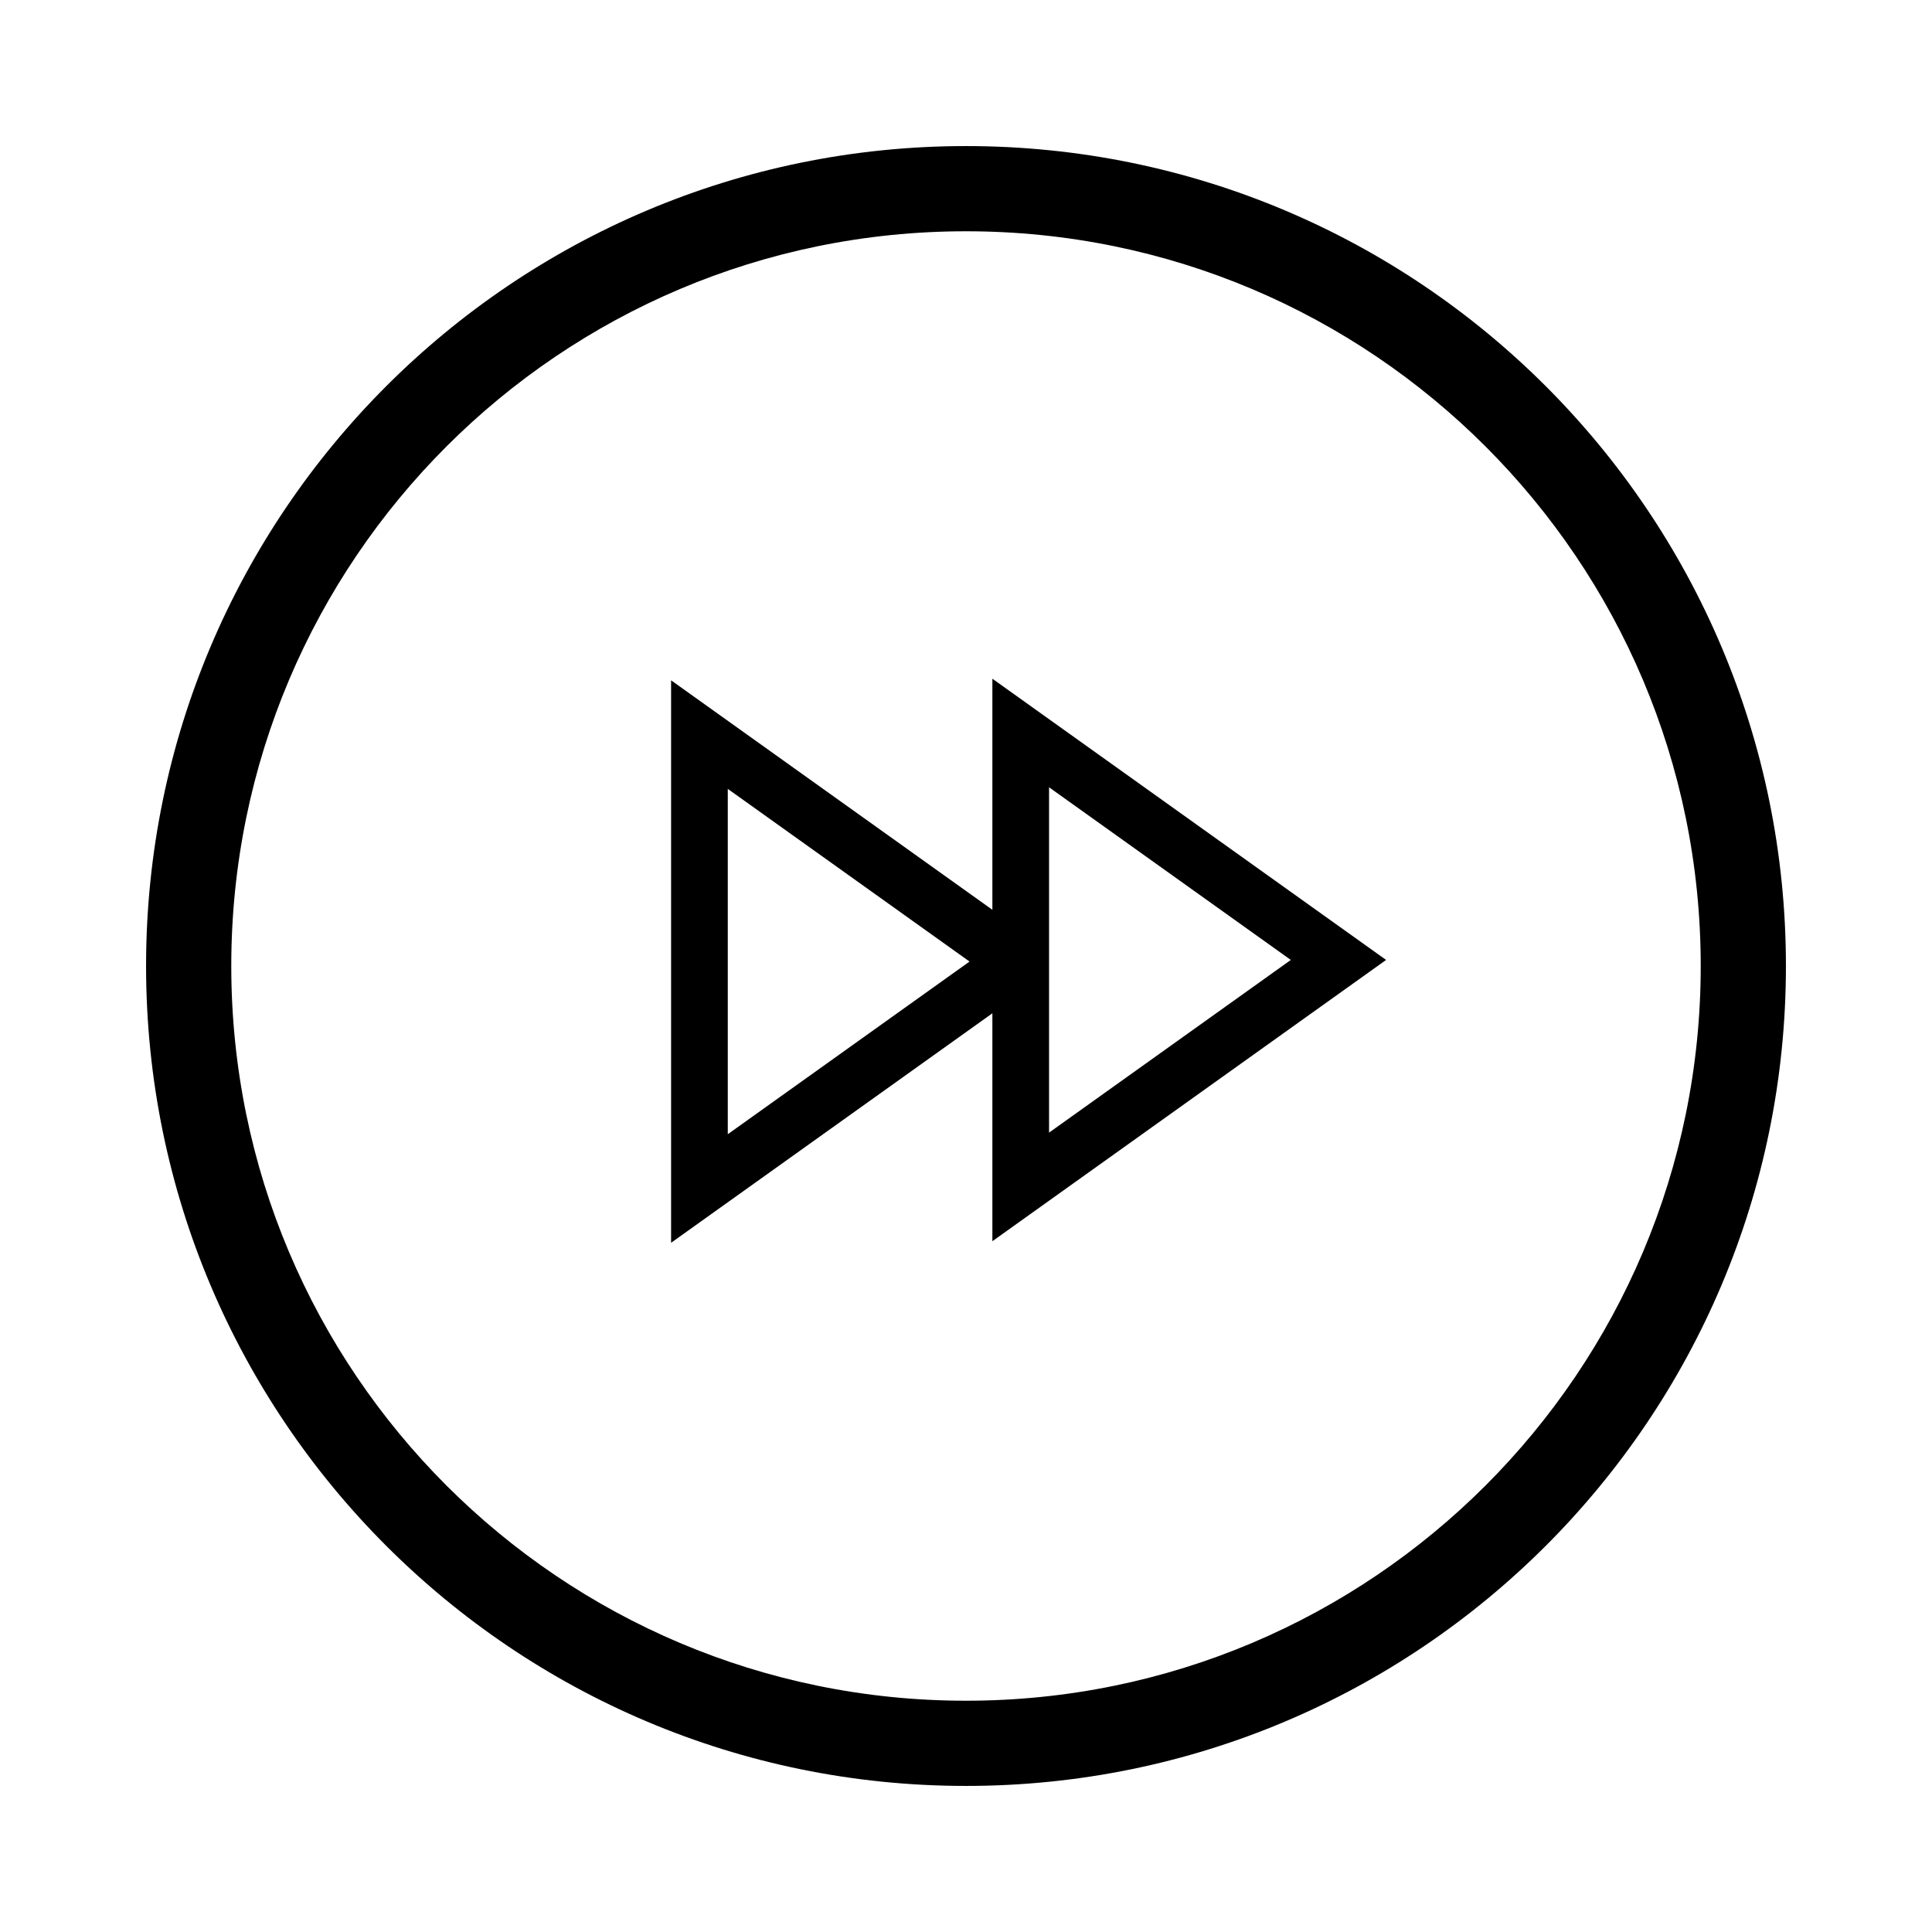
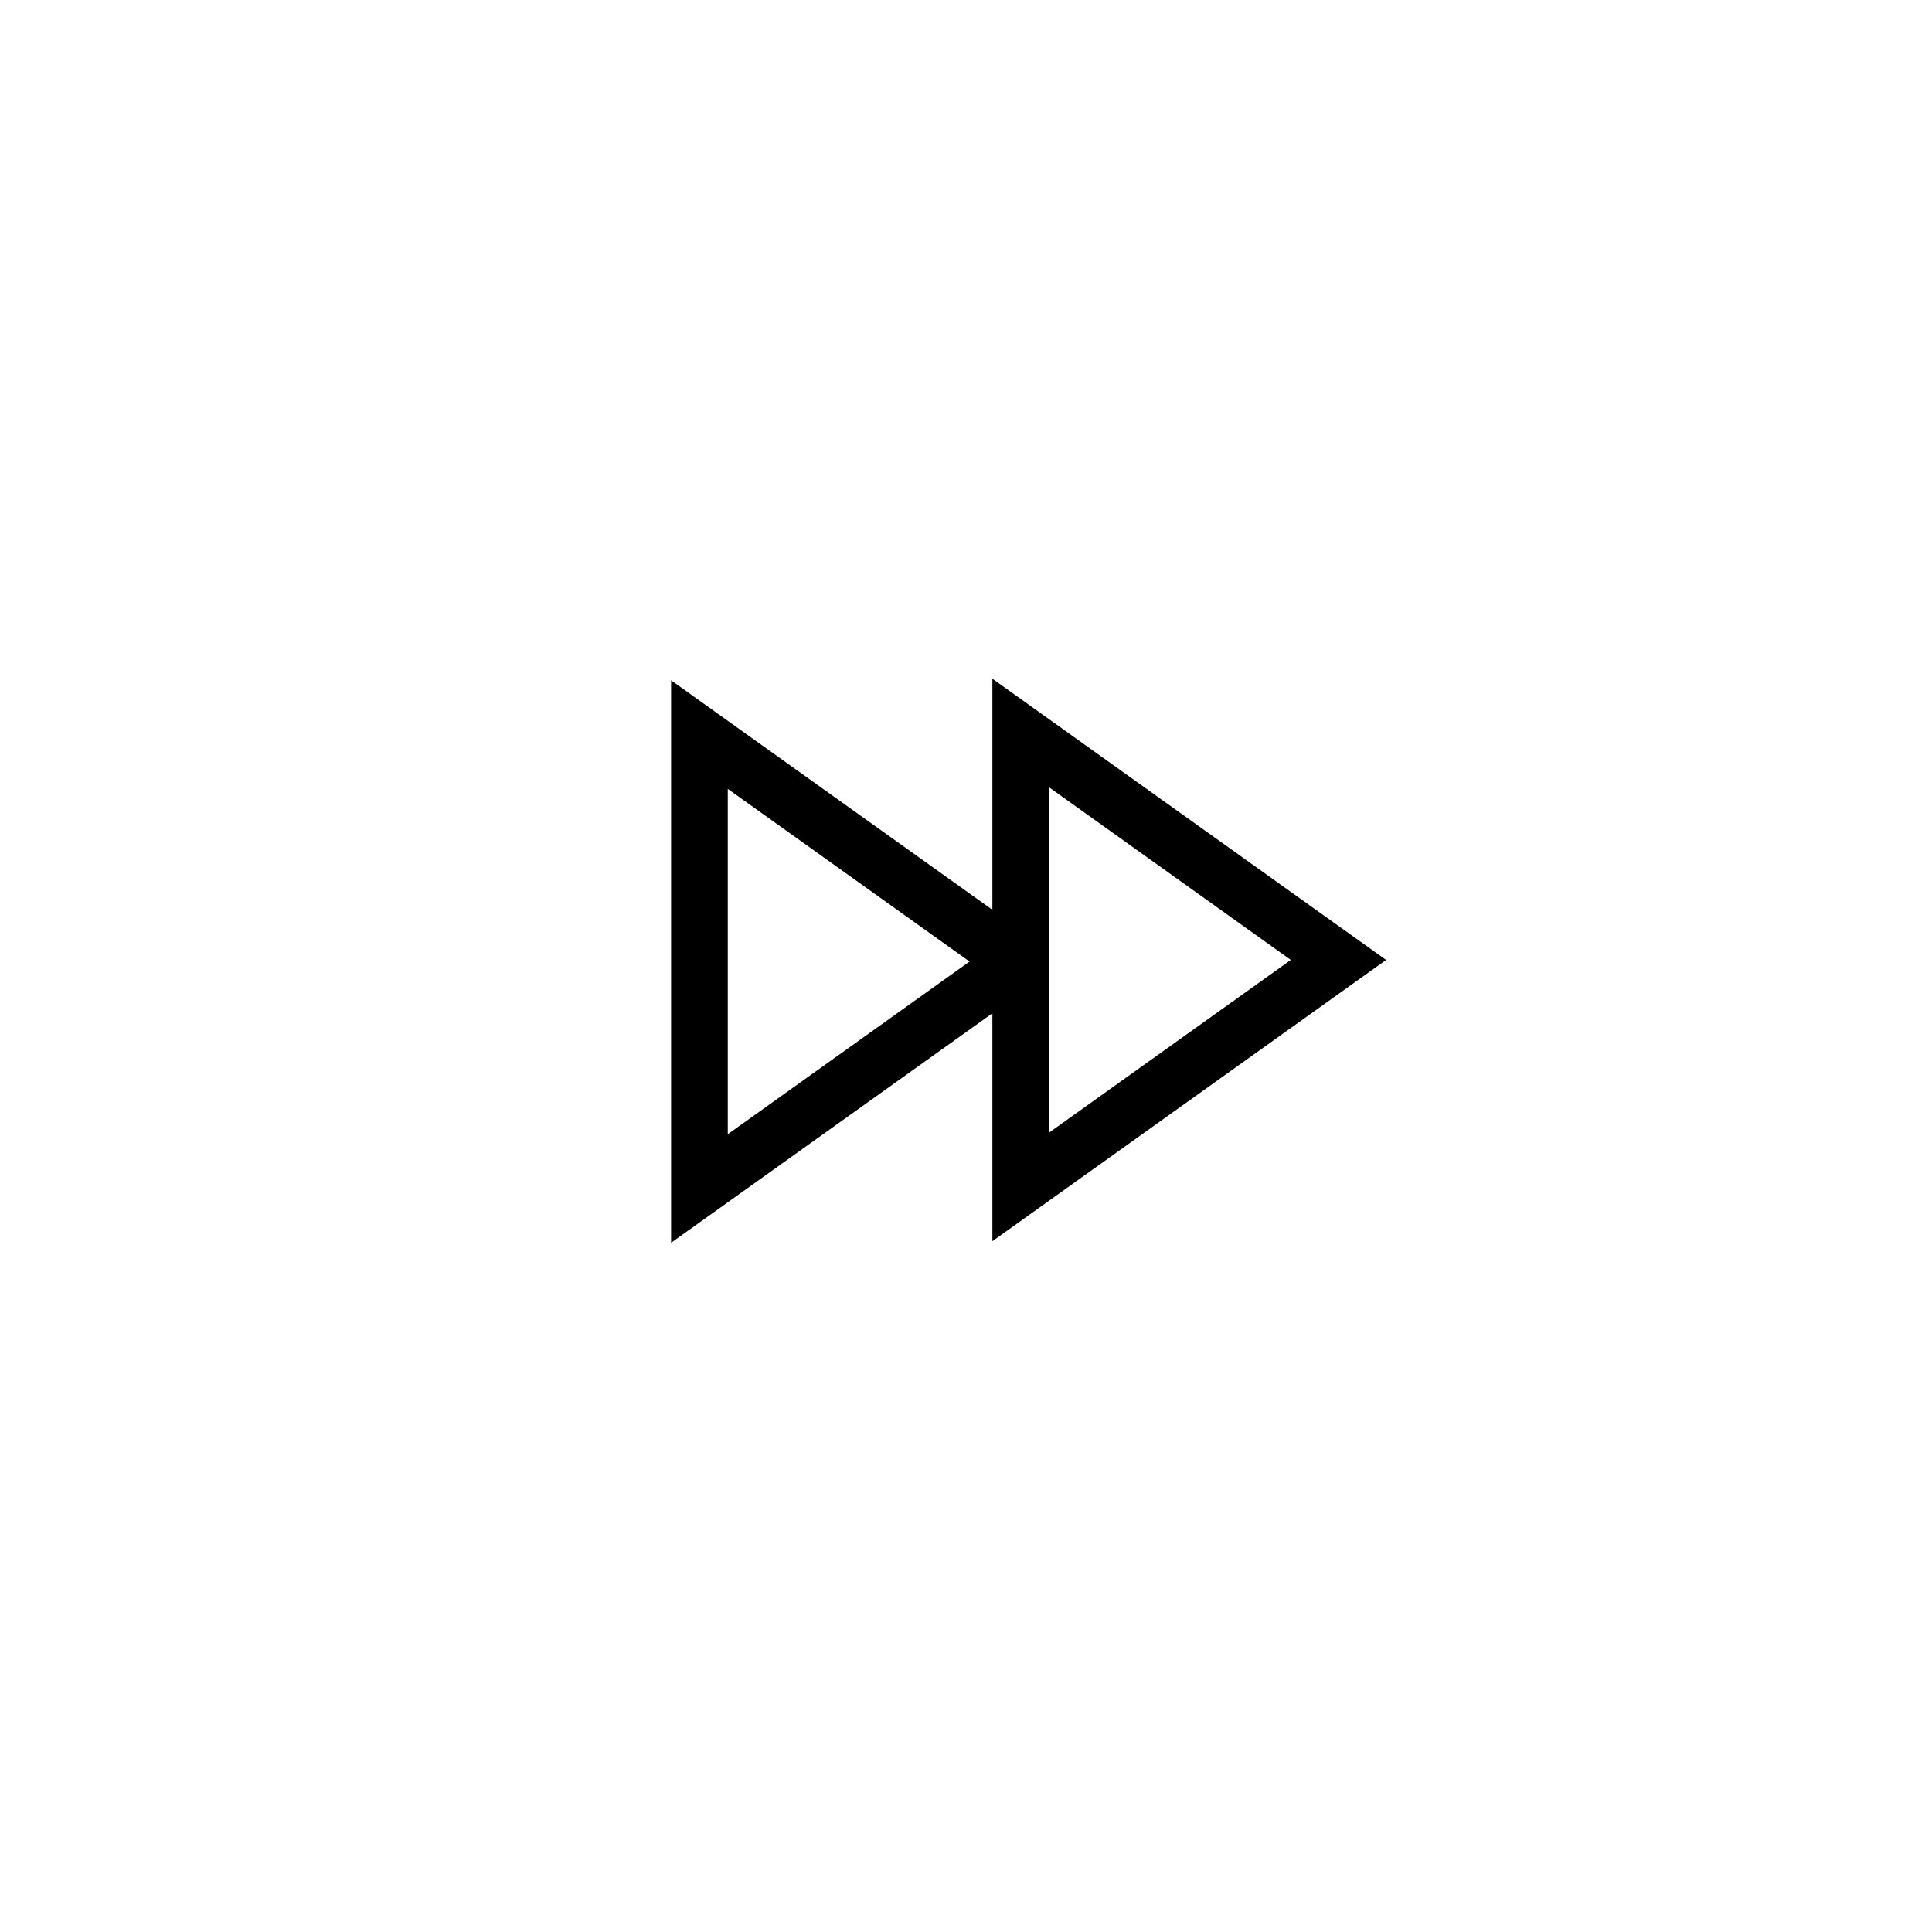
<svg xmlns="http://www.w3.org/2000/svg" fill="#000000" width="800px" height="800px" version="1.1" viewBox="144 144 512 512">
  <g fill-rule="evenodd">
-     <path d="m400 617.29c-120.02 0-217.29-97.27-217.29-217.29 0-120.02 97.27-217.29 217.29-217.29 120.02 0 217.29 97.27 217.29 217.29 0 120.02-97.27 217.29-217.29 217.29zm0-412c-107.54 0-194.71 87.176-194.71 194.71 0 107.54 87.176 194.71 194.71 194.71 107.54 0 194.71-87.176 194.71-194.71 0-107.54-87.176-194.71-194.71-194.71z" />
    <path d="m406.99 472.93 104.34-74.535-104.34-74.527v61.238l-85.145-60.816v149.06l85.145-60.816zm-70.121-28.348 64.07-45.762-64.07-45.758zm85.141-0.422 64.07-45.762-64.07-45.758z" />
  </g>
</svg>